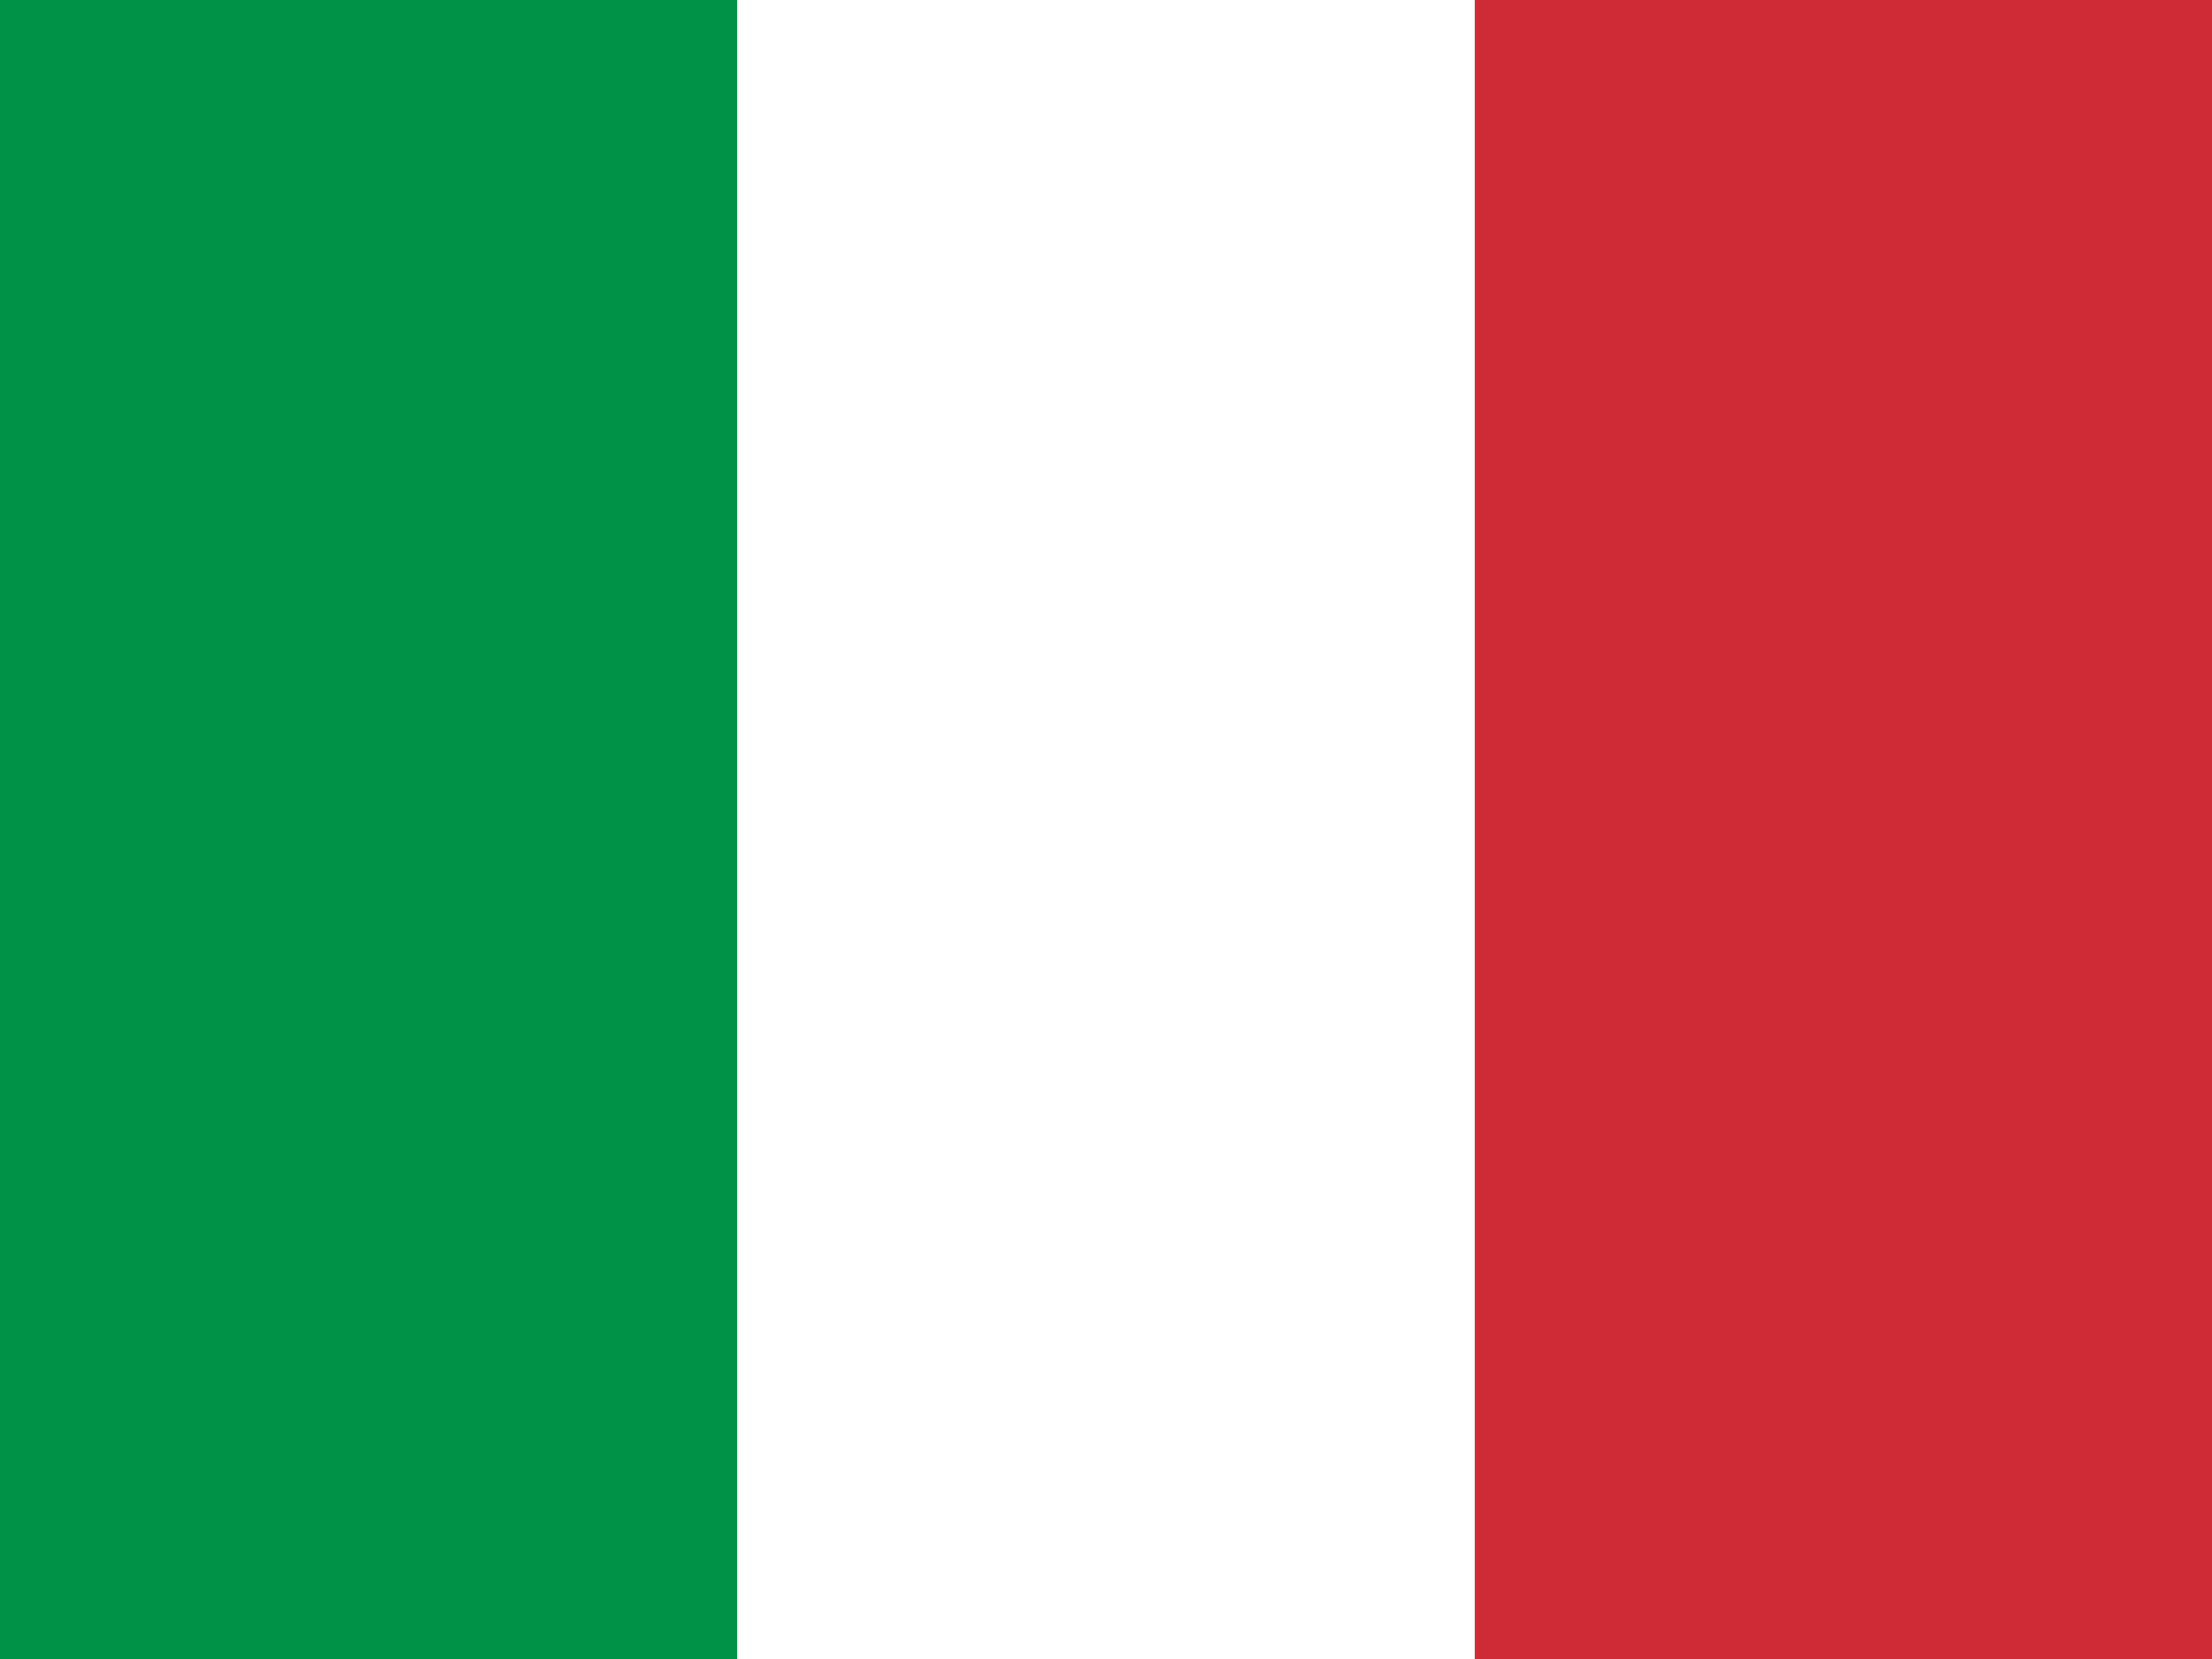
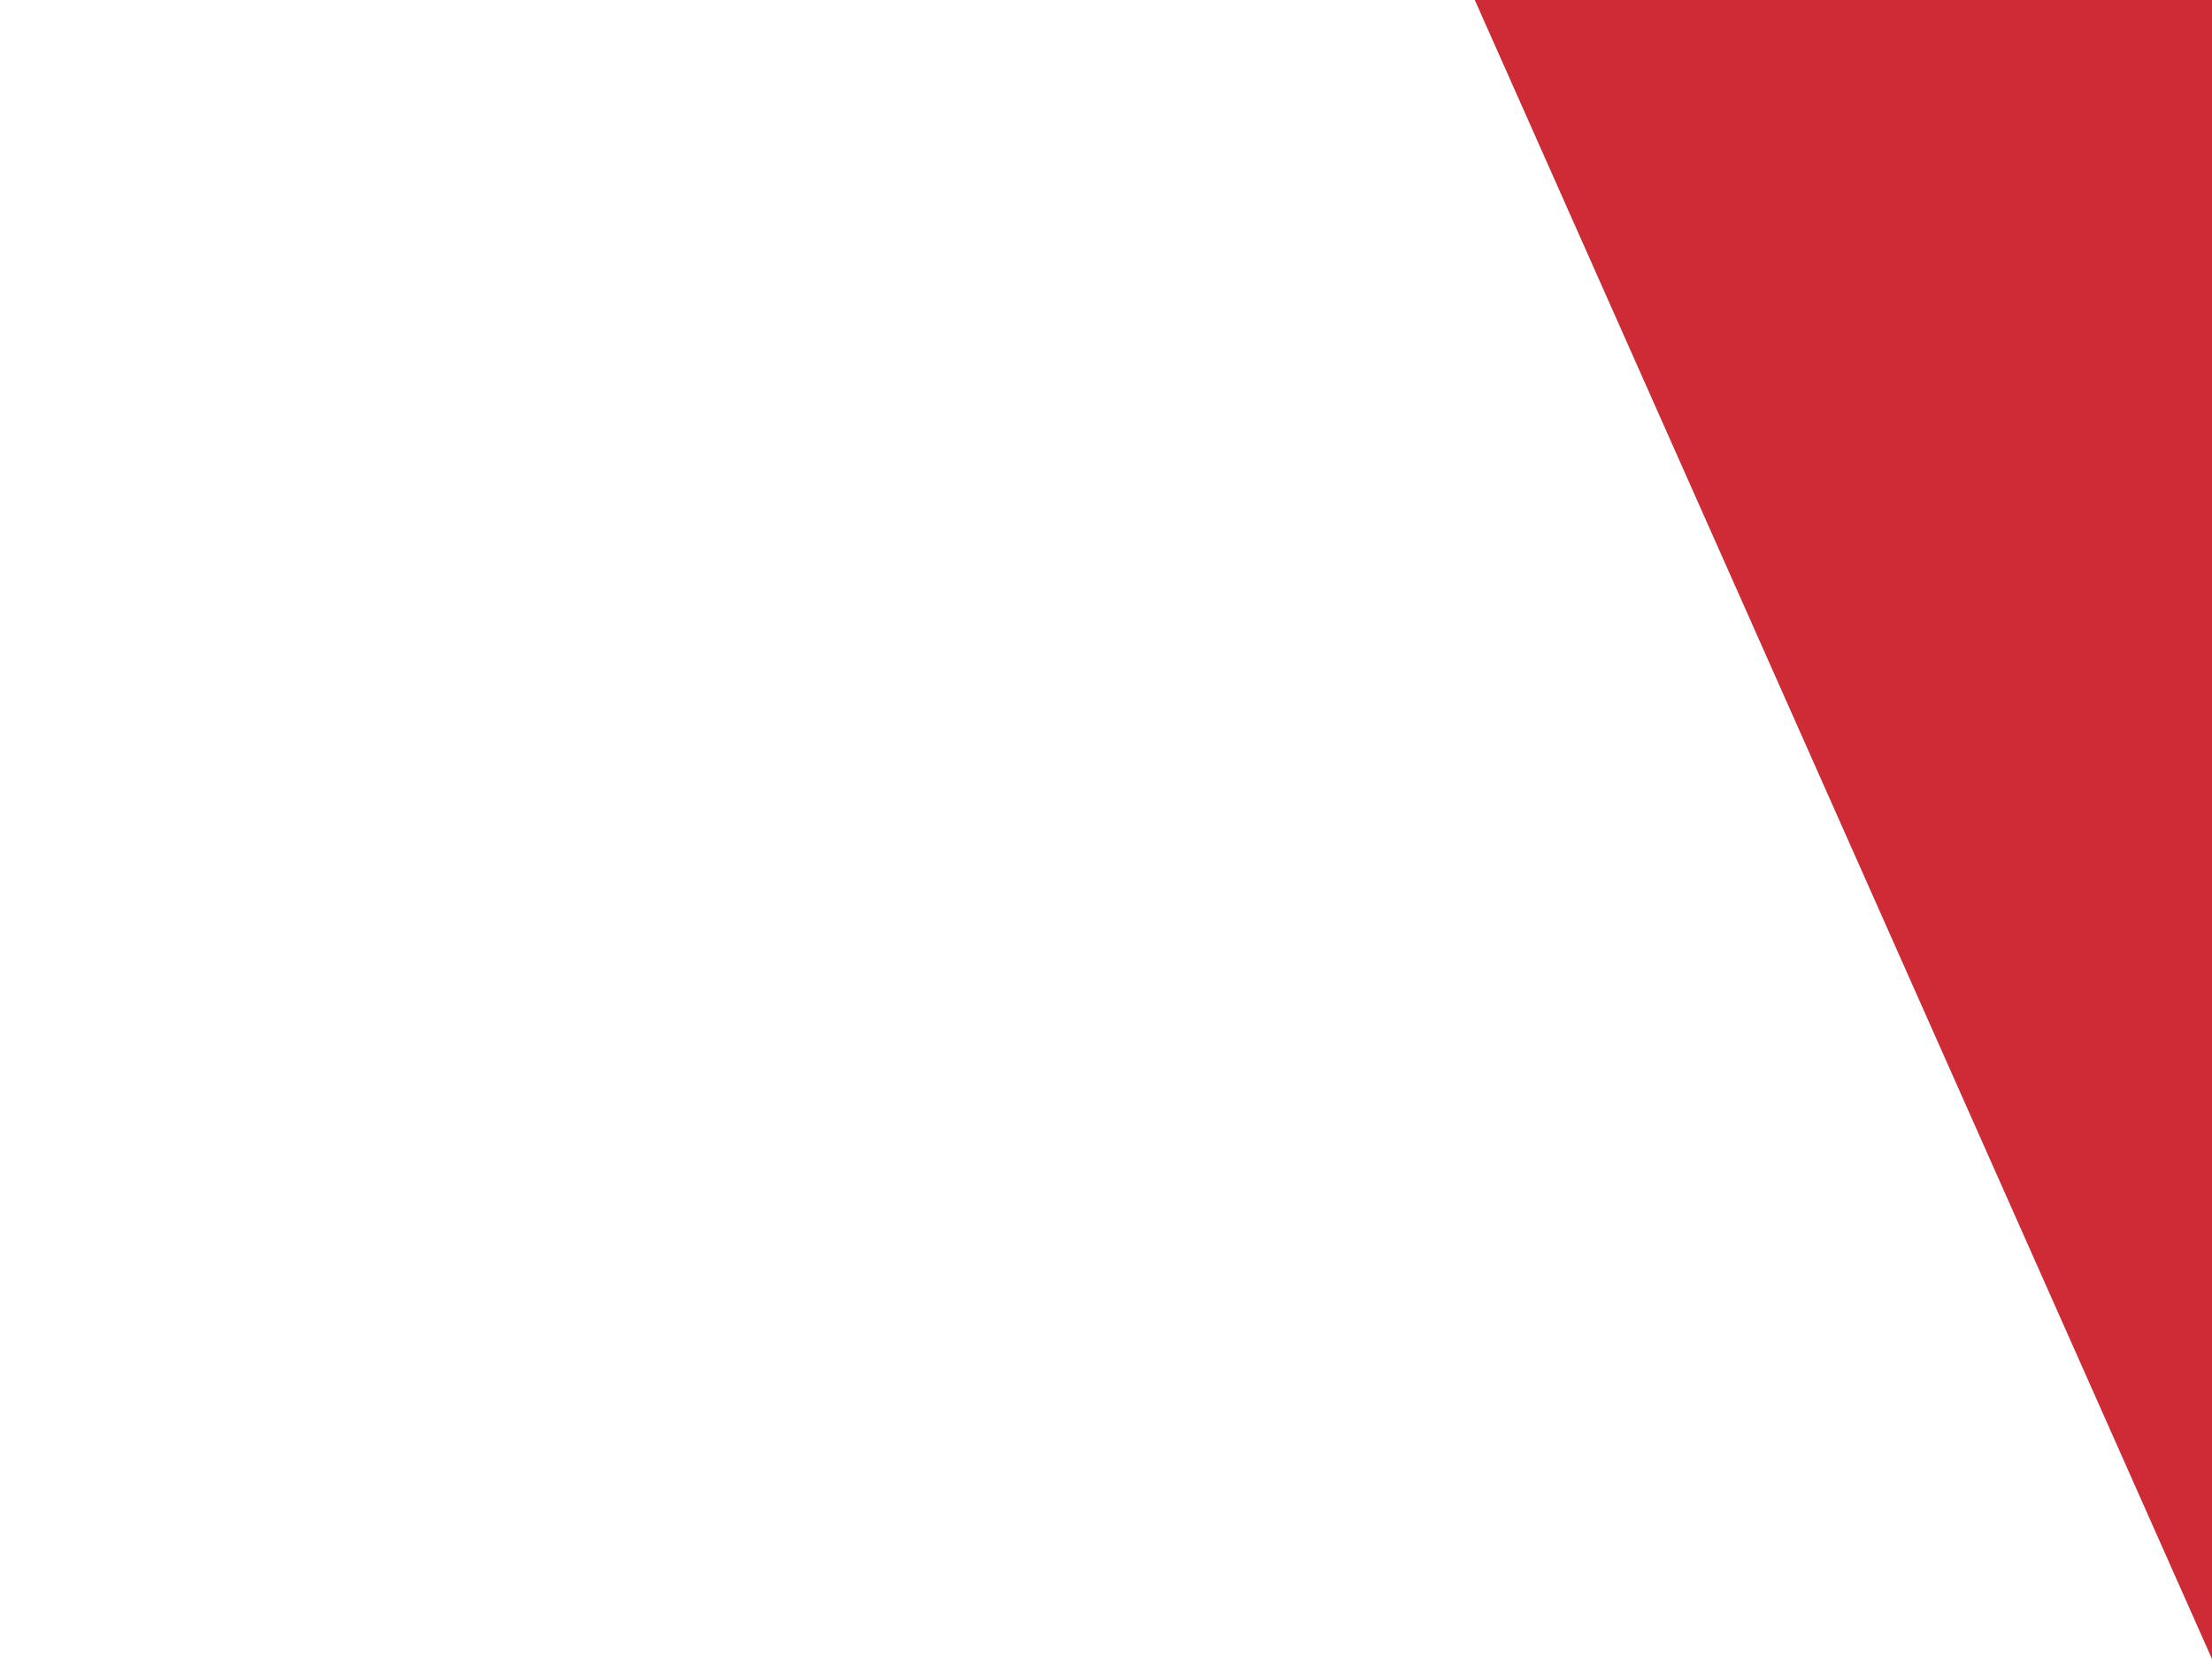
<svg xmlns="http://www.w3.org/2000/svg" id="flag-icon-css-it" width="640" height="480">
  <g fill-rule="evenodd" stroke-width="1pt">
    <path fill="#fff" d="M0 0h640v480H0z" />
-     <path fill="#009246" d="M0 0h213.3v480H0z" />
-     <path fill="#ce2b37" d="M426.7 0H640v480H426.7z" />
+     <path fill="#ce2b37" d="M426.7 0H640v480z" />
  </g>
</svg>